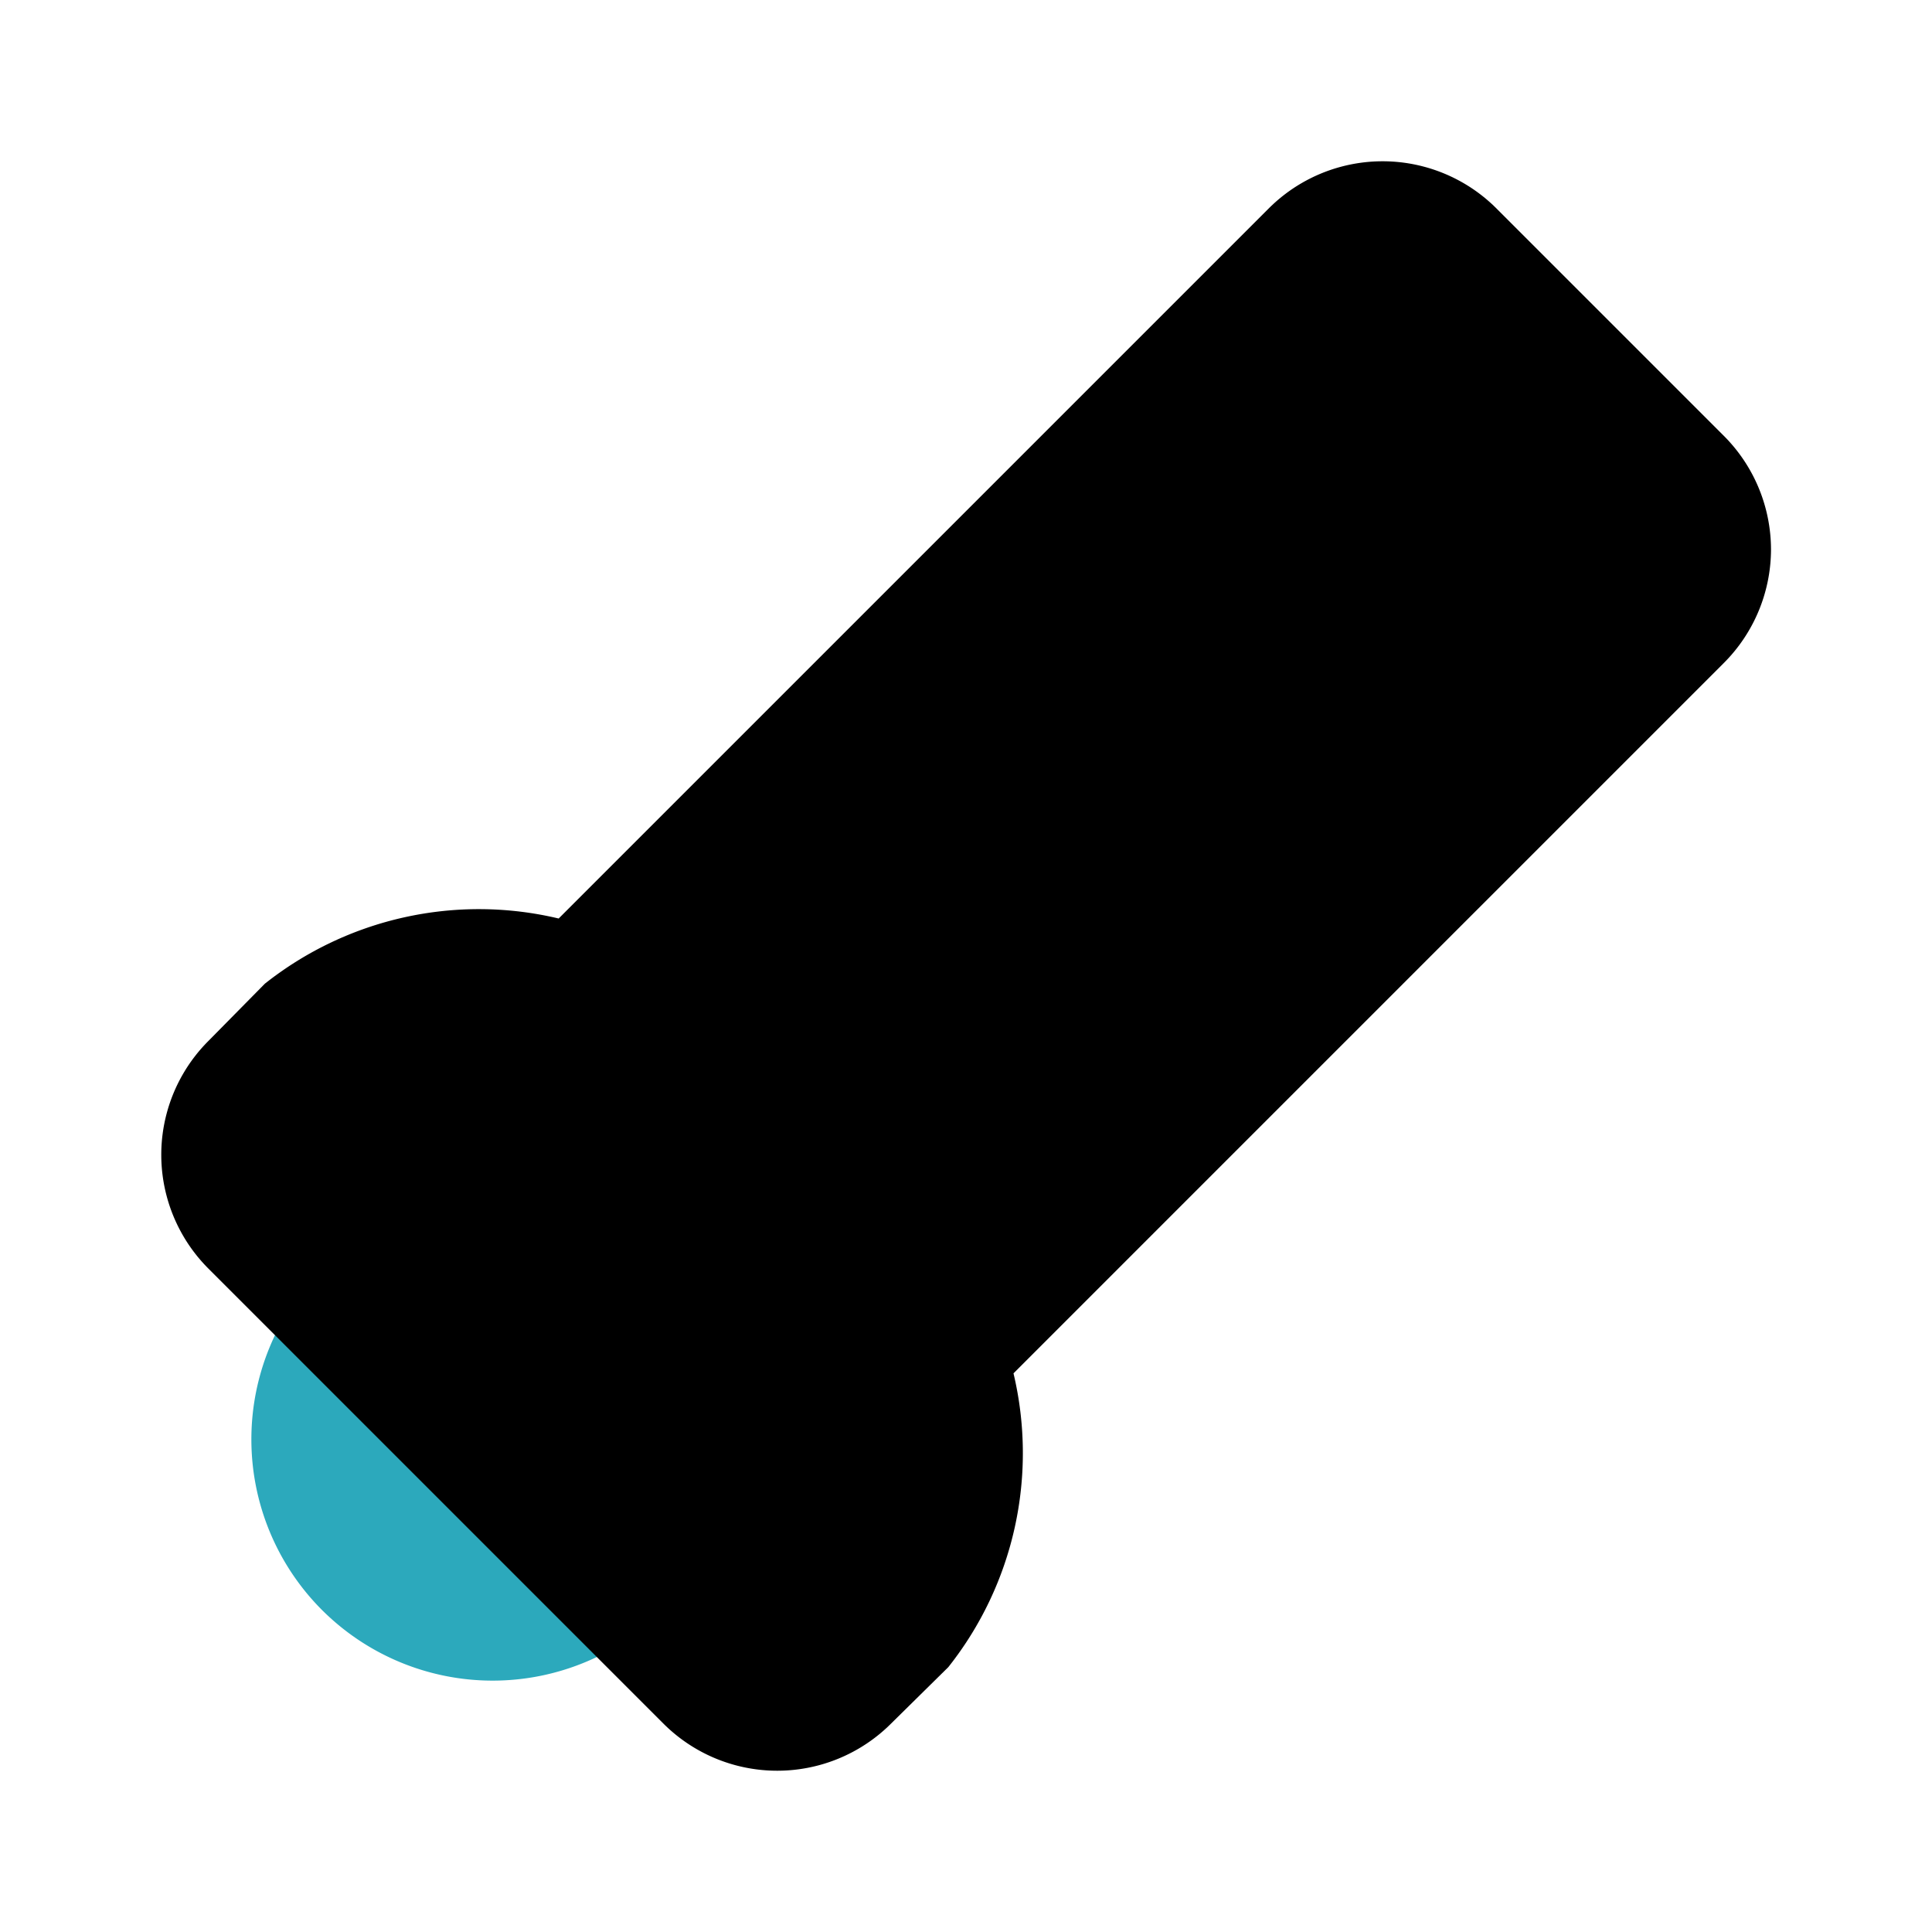
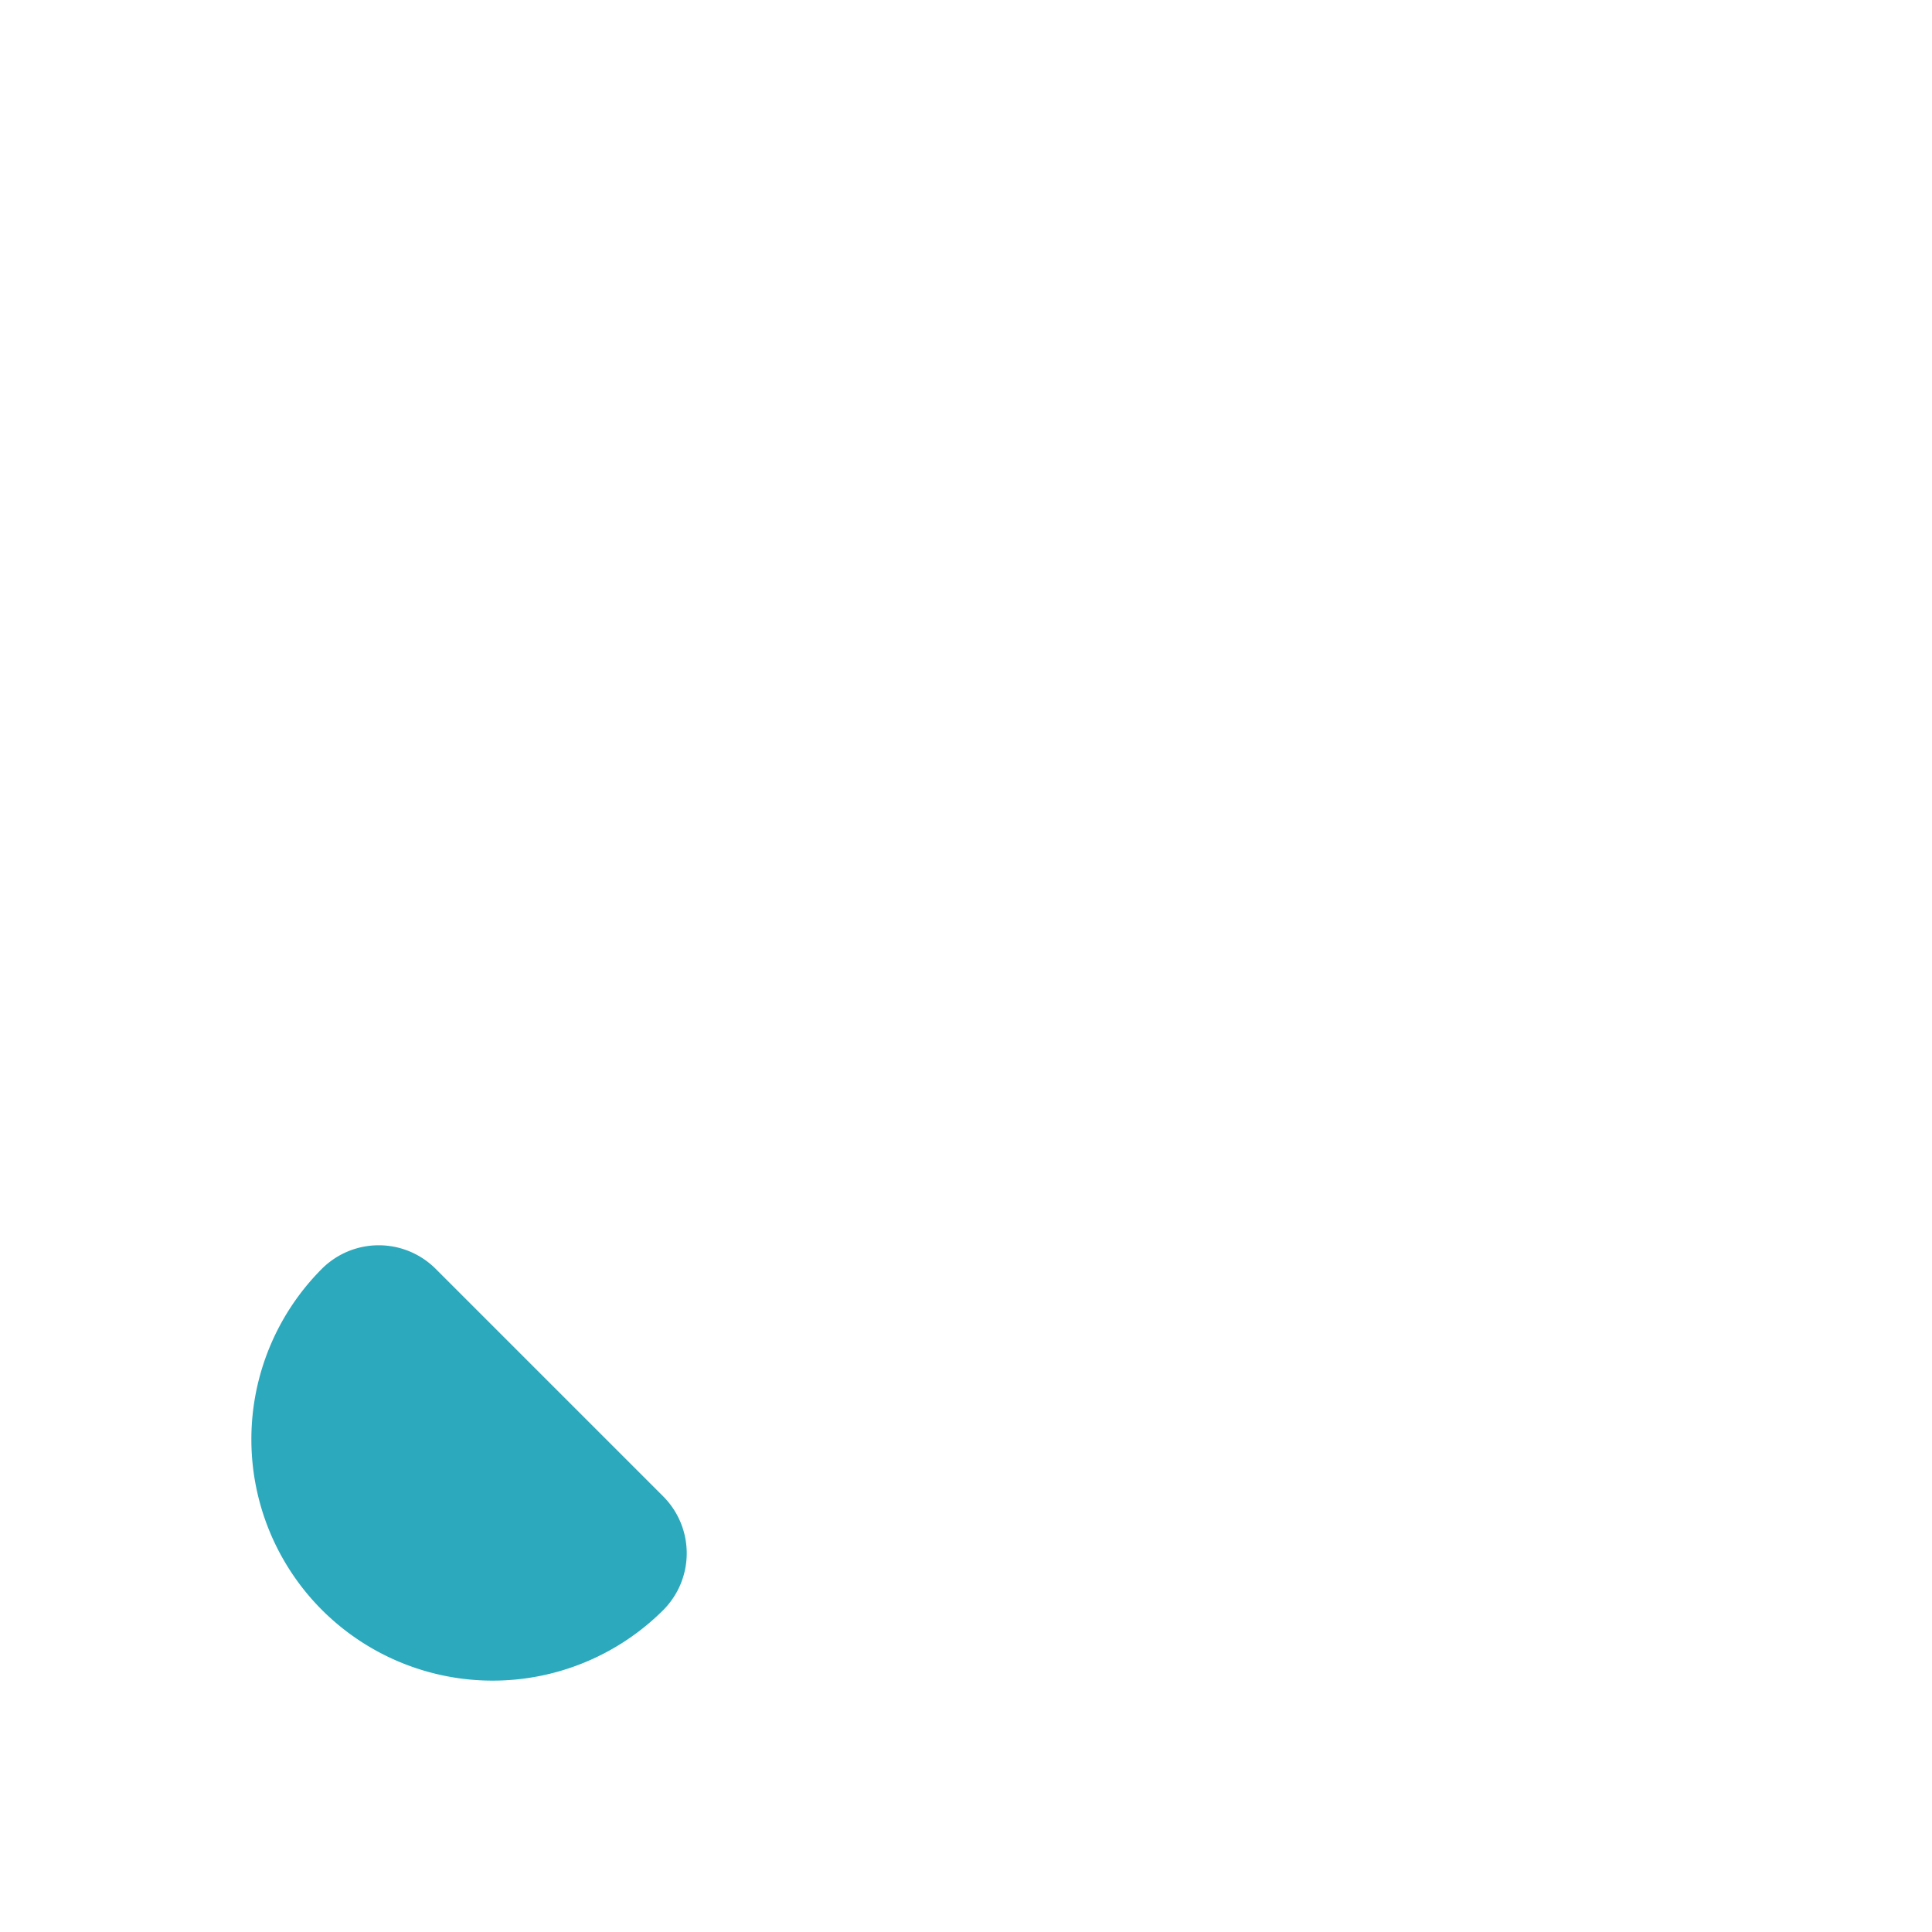
<svg xmlns="http://www.w3.org/2000/svg" fill="#000000" width="800px" height="800px" viewBox="0 0 24 24" id="torch-bottom-left" data-name="Flat Color" class="icon flat-color">
  <path id="secondary" d="M8.24,18.59,5.41,15.76a1,1,0,0,0-1.41,0A3,3,0,0,0,4,20a3,3,0,0,0,4.24,0A1,1,0,0,0,8.24,18.59Z" style="fill: rgb(44, 169, 188);" />
-   <path id="primary" d="M22,6.83a2,2,0,0,0-.59-1.42L18.59,2.59a2,2,0,0,0-2.83,0L6.94,11.41a4.28,4.28,0,0,0-3.65.81l-.7.71a2,2,0,0,0,0,2.83l5.65,5.65a2,2,0,0,0,2.83,0l.71-.7a4.28,4.28,0,0,0,.81-3.65l8.82-8.82A2,2,0,0,0,22,6.83Z" style="fill: rgb(0, 0, 0);" />
</svg>